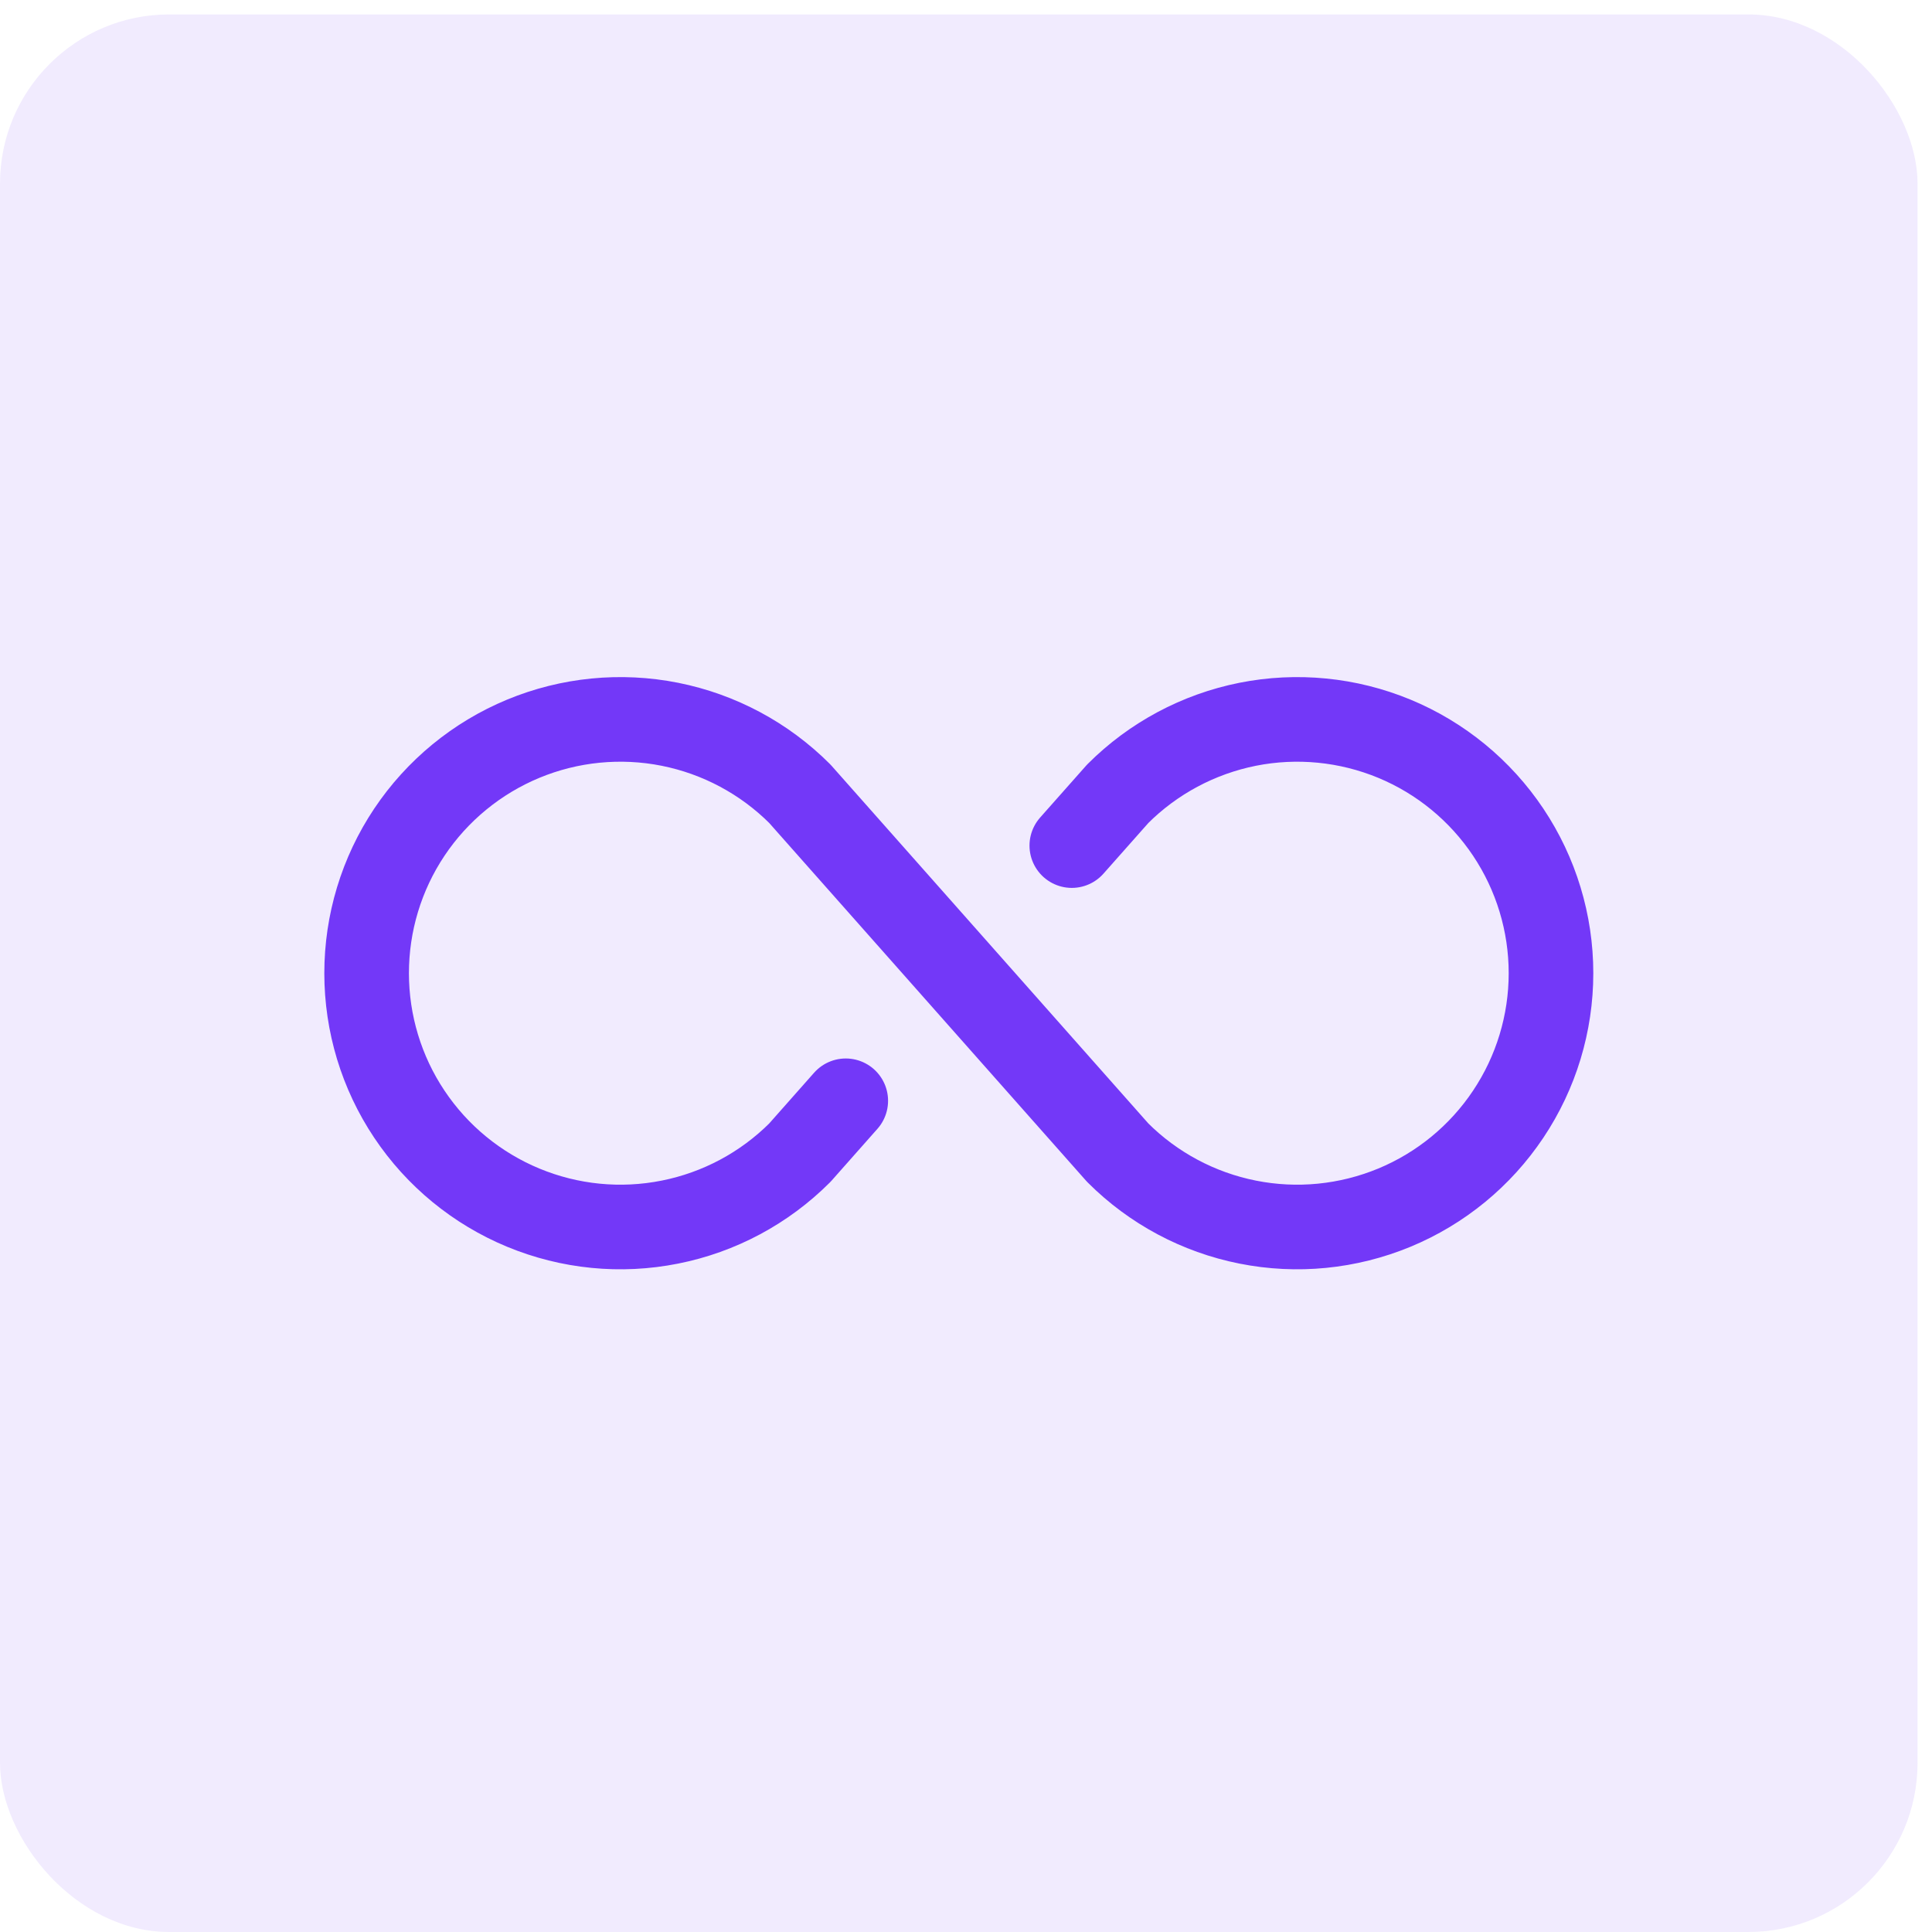
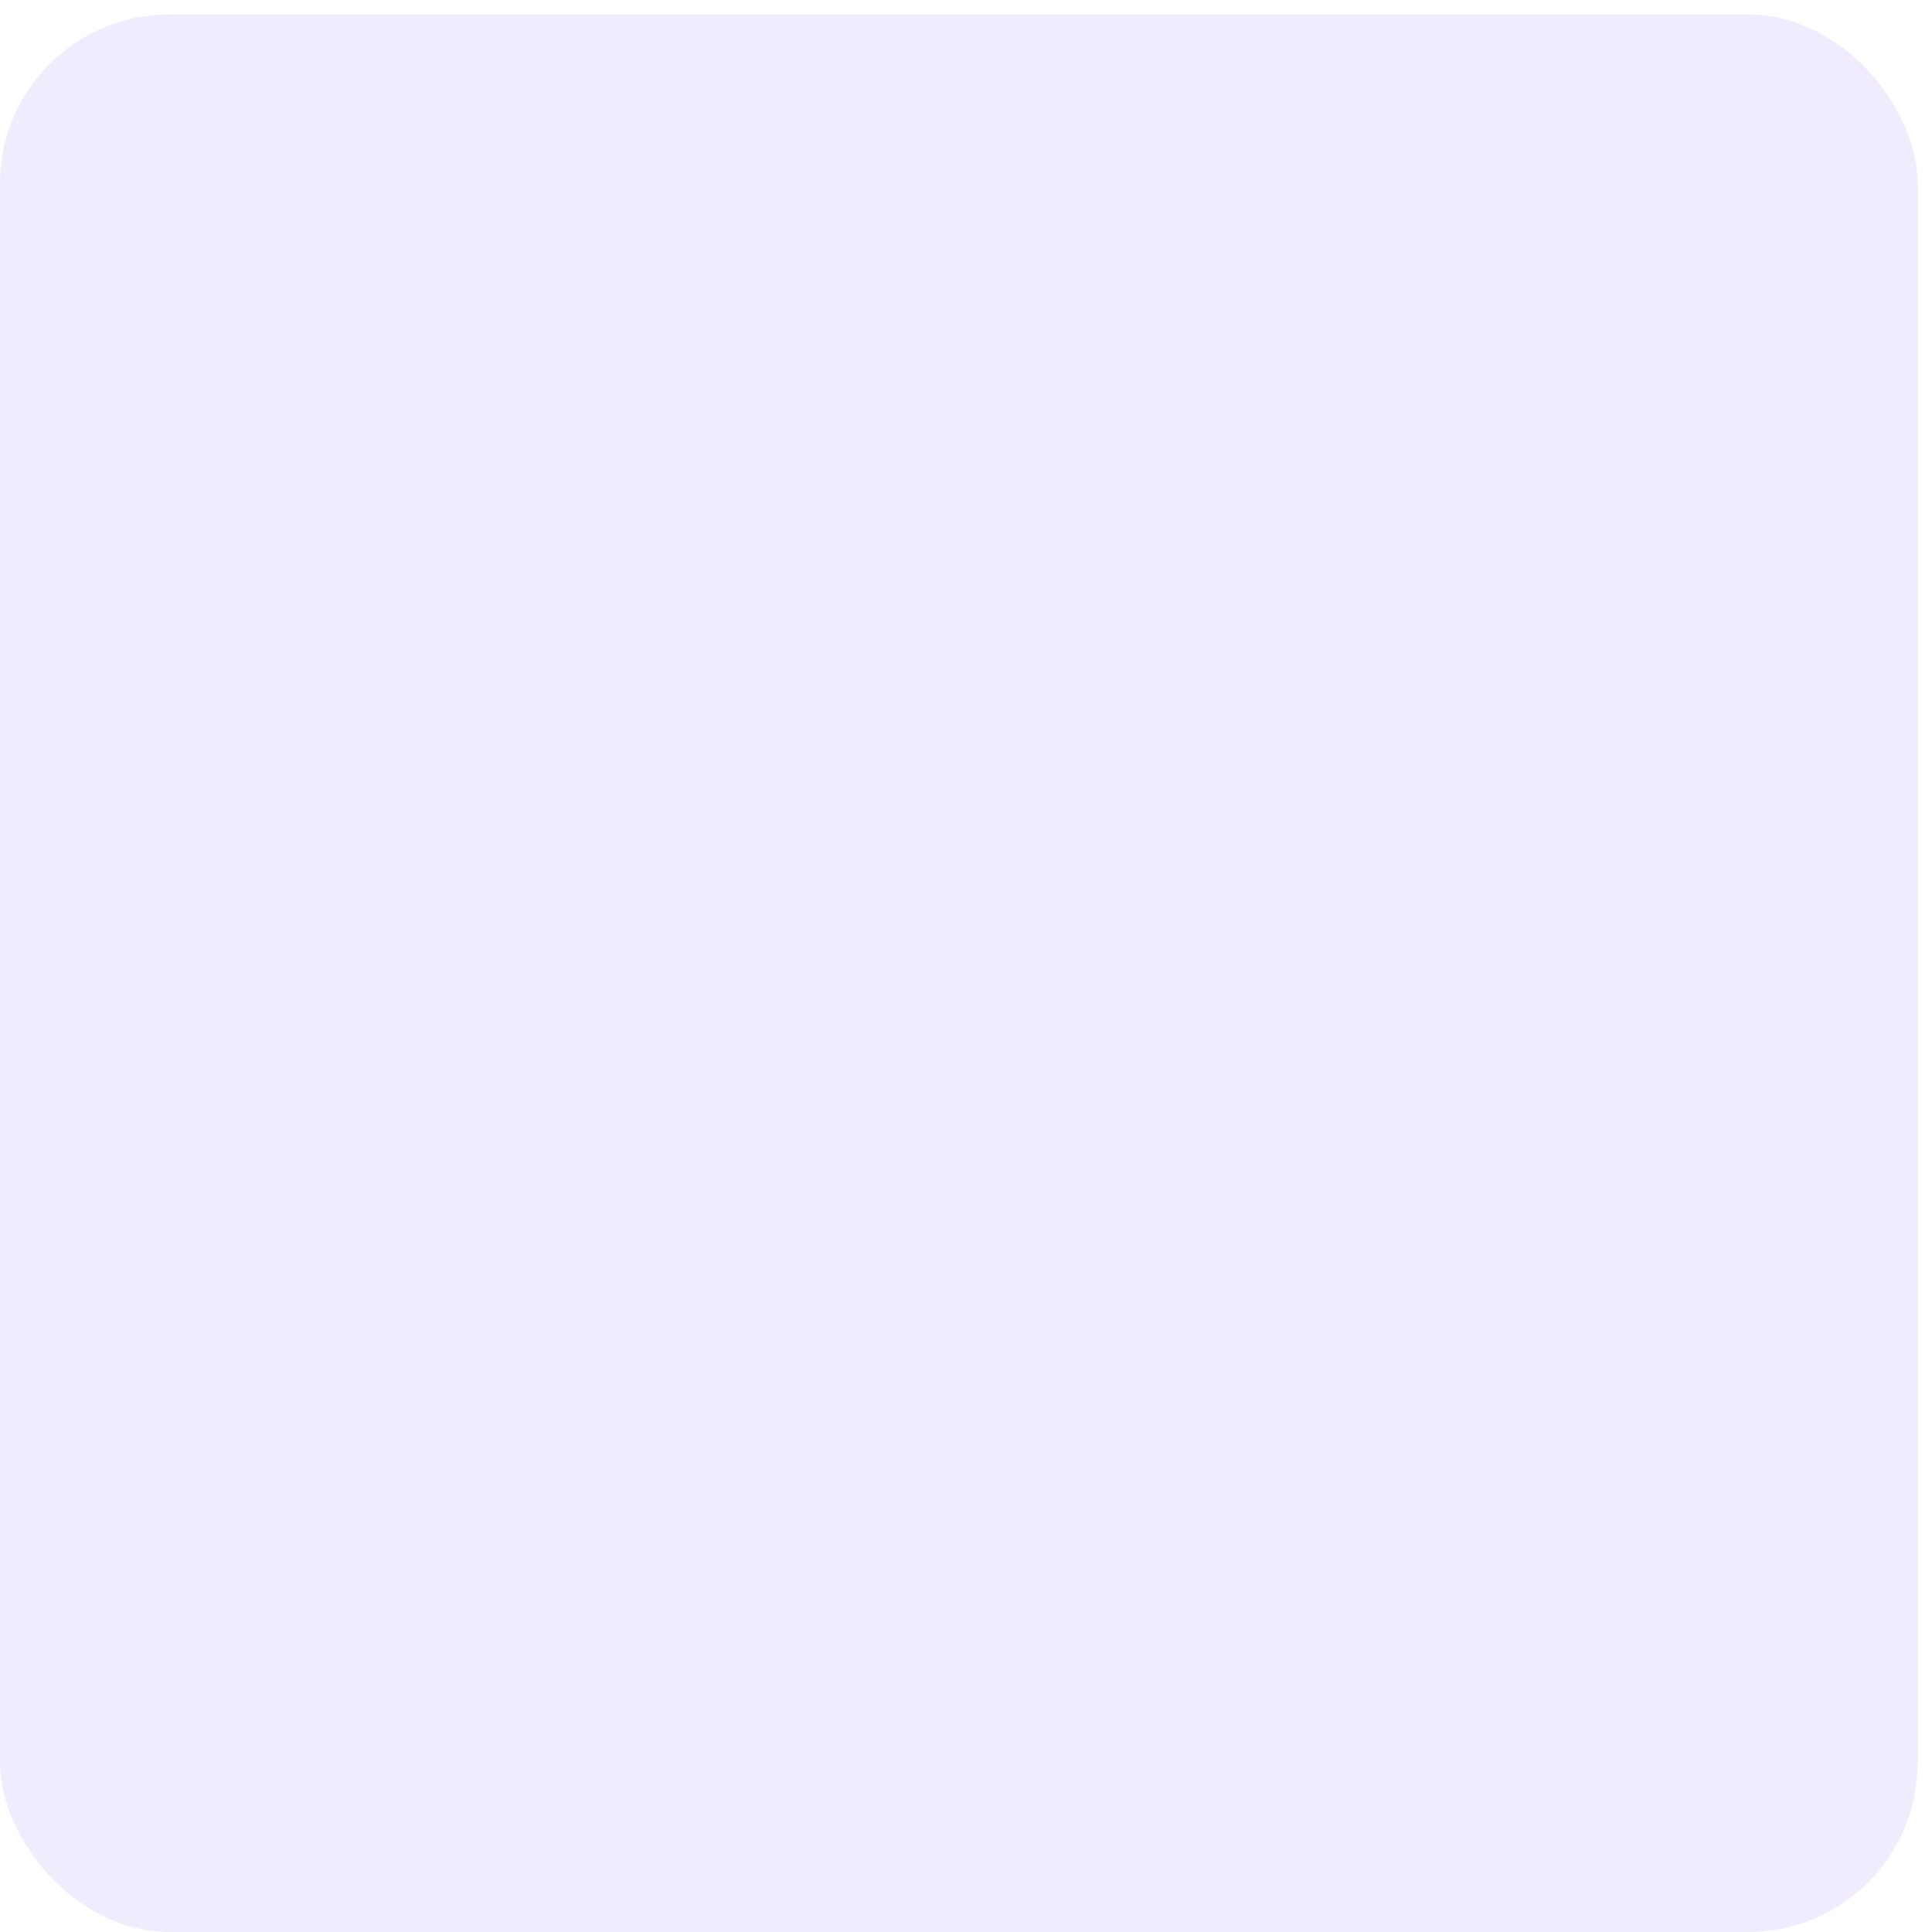
<svg xmlns="http://www.w3.org/2000/svg" width="34" height="34" viewBox="0 0 34 34" fill="none">
  <rect y="0.254" width="33.746" height="33.746" rx="2.978" fill="#7338F8" fill-opacity="0.1" />
-   <path d="M14.884 19.372L14.076 20.285C13.451 20.91 12.656 21.335 11.789 21.507C10.923 21.68 10.025 21.591 9.209 21.253C8.393 20.915 7.695 20.343 7.204 19.608C6.713 18.874 6.452 18.01 6.452 17.127C6.452 16.243 6.713 15.38 7.204 14.645C7.695 13.911 8.393 13.338 9.209 13C10.025 12.662 10.923 12.574 11.789 12.746C12.656 12.919 13.451 13.344 14.076 13.969L19.67 20.285C20.295 20.91 21.091 21.335 21.957 21.507C22.823 21.68 23.721 21.591 24.538 21.253C25.354 20.915 26.051 20.343 26.542 19.608C27.033 18.874 27.295 18.01 27.295 17.127C27.295 16.243 27.033 15.38 26.542 14.645C26.051 13.911 25.354 13.338 24.538 13C23.721 12.662 22.823 12.574 21.957 12.746C21.091 12.919 20.295 13.344 19.67 13.969L18.862 14.881" stroke="#7338F8" stroke-width="1.489" stroke-linecap="round" stroke-linejoin="round" />
</svg>